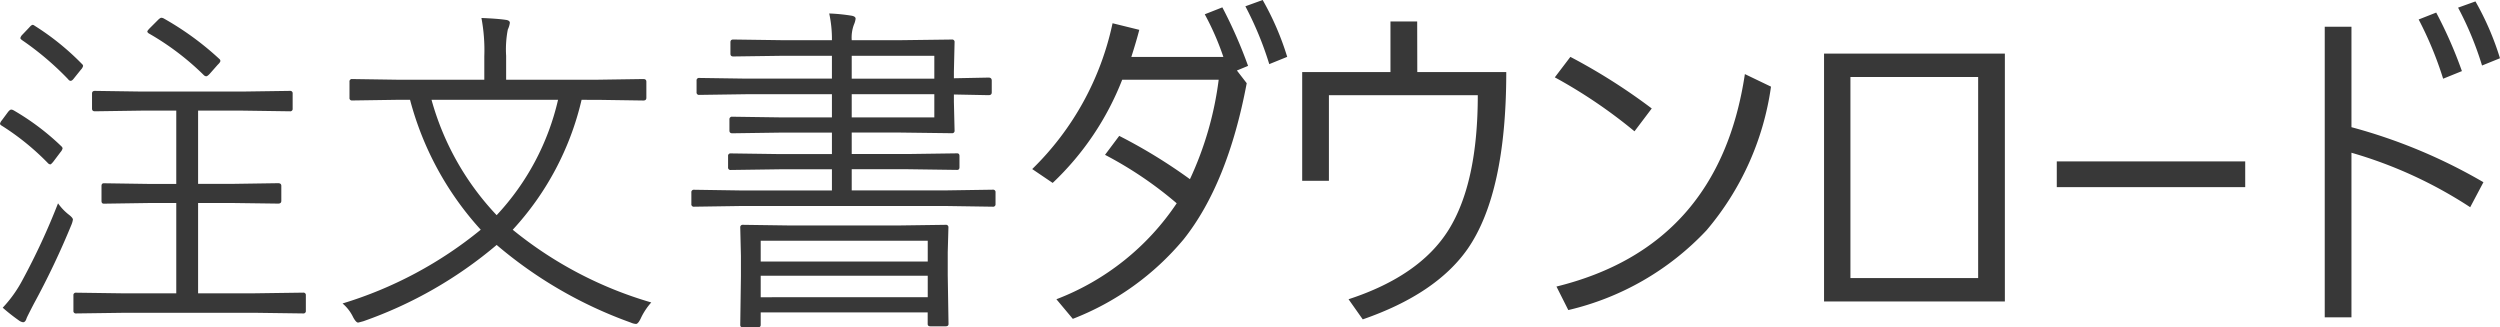
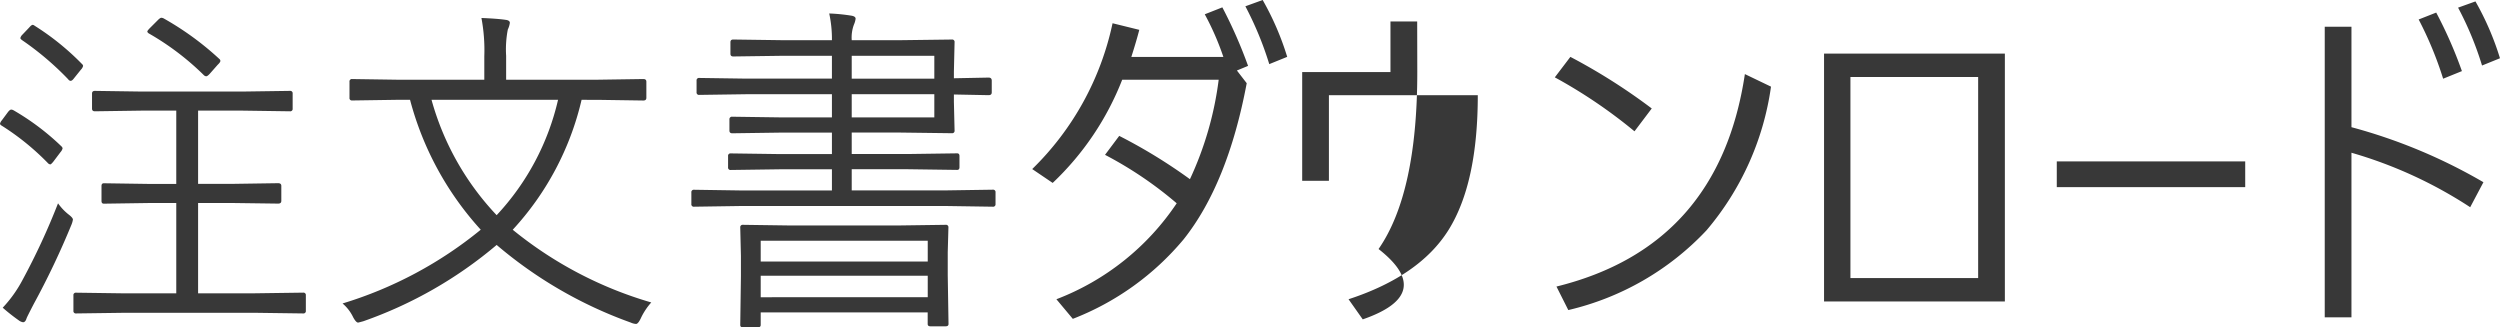
<svg xmlns="http://www.w3.org/2000/svg" width="216.489" height="28.345" viewBox="0 0 216.489 28.345">
-   <path id="パス_12036" data-name="パス 12036" d="M28.477.63a.207.207,0,0,1-.234.234L23.979.806H12.847L8.584.864A.207.207,0,0,1,8.35.63V-.7a.207.207,0,0,1,.234-.234l4.263.059h4.409V-8.7H14.971l-3.984.059q-.205,0-.205-.234v-1.3q0-.234.205-.234l3.984.059h2.285V-16.7H14.282l-4.072.059q-.249,0-.249-.234v-1.3q0-.234.249-.234l4.072.059h8.672l4.146-.059a.207.207,0,0,1,.234.234v1.3a.207.207,0,0,1-.234.234L22.954-16.7H19.146v6.343h2.974l3.955-.059q.278,0,.278.234v1.3q0,.234-.278.234L22.119-8.7H19.146V-.879h4.834l4.263-.059a.207.207,0,0,1,.234.234ZM8.188-6.841A69.135,69.135,0,0,1,4.922.029q-.6,1.157-.63,1.26-.1.337-.308.337A.855.855,0,0,1,3.6,1.45,16.336,16.336,0,0,1,2.227.366a10.922,10.922,0,0,0,1.7-2.373A58.566,58.566,0,0,0,7.017-8.672a4.683,4.683,0,0,0,.879.938q.41.308.41.469A1.887,1.887,0,0,1,8.188-6.841ZM20.977-21.182a.241.241,0,0,1,.1.176q0,.117-.234.337l-.659.747q-.22.249-.337.249a.336.336,0,0,1-.205-.1,23.142,23.142,0,0,0-4.775-3.618q-.117-.088-.117-.161T15-23.877l.659-.659q.205-.205.308-.205a.561.561,0,0,1,.176.044A25.434,25.434,0,0,1,20.977-21.182ZM7.324-13.594a.293.293,0,0,1,.088.161.746.746,0,0,1-.176.322l-.63.835q-.19.234-.264.234a.36.36,0,0,1-.22-.132,21.8,21.8,0,0,0-4.028-3.252q-.1-.073-.1-.146a.727.727,0,0,1,.161-.293L2.7-16.6q.161-.19.264-.19a.48.48,0,0,1,.22.073A21.452,21.452,0,0,1,7.324-13.594ZM9.1-20.728a.244.244,0,0,1,.088.161.727.727,0,0,1-.19.322l-.6.747q-.161.22-.293.22a.277.277,0,0,1-.205-.132,25.366,25.366,0,0,0-3.984-3.384q-.161-.117-.161-.19a.608.608,0,0,1,.176-.293l.6-.63q.19-.22.293-.22a.317.317,0,0,1,.161.073A22.338,22.338,0,0,1,9.1-20.728ZM58.389-.088a5.55,5.55,0,0,0-.908,1.377q-.234.483-.41.483a1.24,1.24,0,0,1-.454-.117A37.27,37.27,0,0,1,45-5.068,36.552,36.552,0,0,1,33.457,1.538q-.425.117-.454.117-.176,0-.425-.454A3.575,3.575,0,0,0,31.655,0,34.889,34.889,0,0,0,43.623-6.387,26.844,26.844,0,0,1,37.5-17.637H36.46l-3.97.059a.207.207,0,0,1-.234-.234V-19.2a.207.207,0,0,1,.234-.234l3.97.059h7.471v-2.036a15.069,15.069,0,0,0-.249-3.311q1.421.059,2.095.161.366.044.366.264a1.939,1.939,0,0,1-.176.571,9.046,9.046,0,0,0-.146,2.285v2.065h7.91l3.97-.059q.264,0,.264.234v1.392q0,.234-.264.234l-3.97-.059H52.354a24.907,24.907,0,0,1-5.962,11.25A33.993,33.993,0,0,0,58.389-.088ZM50.317-17.637H39.36A23.7,23.7,0,0,0,45-7.646,21.77,21.77,0,0,0,50.317-17.637ZM88.2-8.613a.207.207,0,0,1-.234.234l-3.9-.059H66.006l-3.911.059a.207.207,0,0,1-.234-.234v-1a.207.207,0,0,1,.234-.234l3.911.059h8.027v-1.831H69.507l-4.233.059a.207.207,0,0,1-.234-.234v-.967a.207.207,0,0,1,.234-.234l4.233.059h4.526v-1.86H69.595l-4.189.059q-.249,0-.249-.234v-.952a.22.22,0,0,1,.249-.249l4.189.059h4.438V-18.12h-7.4l-4.087.059a.207.207,0,0,1-.234-.234v-1a.207.207,0,0,1,.234-.234l4.087.059h7.4v-1.978H69.756l-4.263.059q-.249,0-.249-.234v-1q0-.234.249-.234l4.263.059h4.277a10.372,10.372,0,0,0-.234-2.314,15.754,15.754,0,0,1,1.919.19q.366.059.366.264a1.838,1.838,0,0,1-.146.513,3.194,3.194,0,0,0-.19,1.348h4.087l4.585-.059a.207.207,0,0,1,.234.234l-.059,2.549v.571l3-.059q.278,0,.278.264v1.025q0,.234-.278.234l-3-.059v.63l.059,2.49a.207.207,0,0,1-.234.234l-4.585-.059H75.747v1.86H80.64l4.233-.059q.205,0,.205.234v.967q0,.234-.205.234l-4.233-.059H75.747v1.831h8.32l3.9-.059a.207.207,0,0,1,.234.234Zm-5.3-7.5V-18.12H75.747v2.007Zm0-3.354v-1.978H75.747v1.978Zm1.23,21.24q0,.205-.249.205H82.559q-.234,0-.234-.205v-1H67.866V1.86q0,.205-.249.205H66.328q-.234,0-.234-.205l.059-4.233V-4.116l-.059-2.461a.207.207,0,0,1,.234-.234l4.2.059h9.111l4.248-.059a.207.207,0,0,1,.234.234l-.059,2.139v2.007Zm-1.8-2.314V-2.4H67.866v1.86Zm0-3.091v-1.8H67.866v1.8Zm21.563-5.039a33.117,33.117,0,0,0-6.211-4.2l1.23-1.641a45.658,45.658,0,0,1,6.123,3.75,28.94,28.94,0,0,0,2.49-8.613H99.17a24.612,24.612,0,0,1-6.021,8.936l-1.772-1.2a24.826,24.826,0,0,0,6.958-12.627l2.314.571q-.249.967-.688,2.344h7.969a23.288,23.288,0,0,0-1.611-3.691l1.523-.6a40.129,40.129,0,0,1,2.227,5.068l-.967.4.85,1.1q-1.641,8.716-5.464,13.521a23.6,23.6,0,0,1-9.595,6.885L93.472-.366A21.977,21.977,0,0,0,103.887-8.672Zm5.947-17.065,1.494-.542a24.272,24.272,0,0,1,2.124,4.922l-1.553.63A28.9,28.9,0,0,0,109.834-25.737Zm14.883,5.7h7.705q0,10.488-3.354,15.322Q126.343-.82,120,1.377L118.77-.366q6.182-2.021,8.672-6.021,2.52-4.058,2.52-11.646H117.07v7.412h-2.314v-9.419H122.4v-4.38h2.314Zm13.257-1.318a51.406,51.406,0,0,1,7.046,4.468l-1.494,1.978a43.621,43.621,0,0,0-6.9-4.673Zm15.117,1.494,2.256,1.084a24.452,24.452,0,0,1-5.581,12.437A23.864,23.864,0,0,1,137.8.571l-1.025-2.036Q150.85-4.937,153.091-19.863ZM159.946-.176v-21.46h15.659V-.176ZM173.291-2.2V-19.614h-11.06V-2.2ZM180.1-12.3h16.318v2.227H180.1Zm25.518-.747V1.2h-2.314V-23.965h2.314v8.7A46.722,46.722,0,0,1,217.046-10.5L215.9-8.335A37.918,37.918,0,0,0,205.62-13.052Zm5.815-11.543,1.523-.6a37.431,37.431,0,0,1,2.227,5.068l-1.626.659A31.04,31.04,0,0,0,211.436-24.595Zm3.413-1.025,1.509-.542a24.272,24.272,0,0,1,2.124,4.922l-1.553.63A28.106,28.106,0,0,0,214.849-25.62Z" transform="translate(-1.992 26.279)" fill="#383838" />
+   <path id="パス_12036" data-name="パス 12036" d="M28.477.63a.207.207,0,0,1-.234.234L23.979.806H12.847L8.584.864A.207.207,0,0,1,8.35.63V-.7a.207.207,0,0,1,.234-.234l4.263.059h4.409V-8.7H14.971l-3.984.059q-.205,0-.205-.234v-1.3q0-.234.205-.234l3.984.059h2.285V-16.7H14.282l-4.072.059q-.249,0-.249-.234v-1.3q0-.234.249-.234l4.072.059h8.672l4.146-.059a.207.207,0,0,1,.234.234v1.3a.207.207,0,0,1-.234.234L22.954-16.7H19.146v6.343h2.974l3.955-.059q.278,0,.278.234v1.3q0,.234-.278.234L22.119-8.7H19.146V-.879h4.834l4.263-.059a.207.207,0,0,1,.234.234ZM8.188-6.841A69.135,69.135,0,0,1,4.922.029q-.6,1.157-.63,1.26-.1.337-.308.337A.855.855,0,0,1,3.6,1.45,16.336,16.336,0,0,1,2.227.366a10.922,10.922,0,0,0,1.7-2.373A58.566,58.566,0,0,0,7.017-8.672a4.683,4.683,0,0,0,.879.938q.41.308.41.469A1.887,1.887,0,0,1,8.188-6.841ZM20.977-21.182a.241.241,0,0,1,.1.176q0,.117-.234.337l-.659.747q-.22.249-.337.249a.336.336,0,0,1-.205-.1,23.142,23.142,0,0,0-4.775-3.618q-.117-.088-.117-.161T15-23.877l.659-.659q.205-.205.308-.205a.561.561,0,0,1,.176.044A25.434,25.434,0,0,1,20.977-21.182ZM7.324-13.594a.293.293,0,0,1,.088.161.746.746,0,0,1-.176.322l-.63.835q-.19.234-.264.234a.36.36,0,0,1-.22-.132,21.8,21.8,0,0,0-4.028-3.252q-.1-.073-.1-.146a.727.727,0,0,1,.161-.293L2.7-16.6q.161-.19.264-.19a.48.48,0,0,1,.22.073A21.452,21.452,0,0,1,7.324-13.594ZM9.1-20.728a.244.244,0,0,1,.088.161.727.727,0,0,1-.19.322l-.6.747q-.161.22-.293.22a.277.277,0,0,1-.205-.132,25.366,25.366,0,0,0-3.984-3.384q-.161-.117-.161-.19a.608.608,0,0,1,.176-.293l.6-.63q.19-.22.293-.22a.317.317,0,0,1,.161.073A22.338,22.338,0,0,1,9.1-20.728ZM58.389-.088a5.55,5.55,0,0,0-.908,1.377q-.234.483-.41.483a1.24,1.24,0,0,1-.454-.117A37.27,37.27,0,0,1,45-5.068,36.552,36.552,0,0,1,33.457,1.538q-.425.117-.454.117-.176,0-.425-.454A3.575,3.575,0,0,0,31.655,0,34.889,34.889,0,0,0,43.623-6.387,26.844,26.844,0,0,1,37.5-17.637H36.46l-3.97.059a.207.207,0,0,1-.234-.234V-19.2a.207.207,0,0,1,.234-.234l3.97.059h7.471v-2.036a15.069,15.069,0,0,0-.249-3.311q1.421.059,2.095.161.366.044.366.264a1.939,1.939,0,0,1-.176.571,9.046,9.046,0,0,0-.146,2.285v2.065h7.91l3.97-.059q.264,0,.264.234v1.392q0,.234-.264.234l-3.97-.059H52.354a24.907,24.907,0,0,1-5.962,11.25A33.993,33.993,0,0,0,58.389-.088ZM50.317-17.637H39.36A23.7,23.7,0,0,0,45-7.646,21.77,21.77,0,0,0,50.317-17.637ZM88.2-8.613a.207.207,0,0,1-.234.234l-3.9-.059H66.006l-3.911.059a.207.207,0,0,1-.234-.234v-1a.207.207,0,0,1,.234-.234l3.911.059h8.027v-1.831H69.507l-4.233.059a.207.207,0,0,1-.234-.234v-.967a.207.207,0,0,1,.234-.234l4.233.059h4.526v-1.86H69.595l-4.189.059q-.249,0-.249-.234v-.952a.22.22,0,0,1,.249-.249l4.189.059h4.438V-18.12h-7.4l-4.087.059a.207.207,0,0,1-.234-.234v-1a.207.207,0,0,1,.234-.234l4.087.059h7.4v-1.978H69.756l-4.263.059q-.249,0-.249-.234v-1q0-.234.249-.234l4.263.059h4.277a10.372,10.372,0,0,0-.234-2.314,15.754,15.754,0,0,1,1.919.19q.366.059.366.264a1.838,1.838,0,0,1-.146.513,3.194,3.194,0,0,0-.19,1.348h4.087l4.585-.059a.207.207,0,0,1,.234.234l-.059,2.549v.571l3-.059q.278,0,.278.264v1.025q0,.234-.278.234l-3-.059v.63l.059,2.49a.207.207,0,0,1-.234.234l-4.585-.059H75.747v1.86H80.64l4.233-.059q.205,0,.205.234v.967q0,.234-.205.234l-4.233-.059H75.747v1.831h8.32l3.9-.059a.207.207,0,0,1,.234.234Zm-5.3-7.5V-18.12H75.747v2.007Zm0-3.354v-1.978H75.747v1.978Zm1.23,21.24q0,.205-.249.205H82.559q-.234,0-.234-.205v-1H67.866V1.86q0,.205-.249.205H66.328q-.234,0-.234-.205l.059-4.233V-4.116l-.059-2.461a.207.207,0,0,1,.234-.234l4.2.059h9.111l4.248-.059a.207.207,0,0,1,.234.234l-.059,2.139v2.007Zm-1.8-2.314V-2.4H67.866v1.86Zm0-3.091v-1.8H67.866v1.8Zm21.563-5.039a33.117,33.117,0,0,0-6.211-4.2l1.23-1.641a45.658,45.658,0,0,1,6.123,3.75,28.94,28.94,0,0,0,2.49-8.613H99.17a24.612,24.612,0,0,1-6.021,8.936l-1.772-1.2a24.826,24.826,0,0,0,6.958-12.627l2.314.571q-.249.967-.688,2.344h7.969a23.288,23.288,0,0,0-1.611-3.691l1.523-.6a40.129,40.129,0,0,1,2.227,5.068l-.967.4.85,1.1q-1.641,8.716-5.464,13.521a23.6,23.6,0,0,1-9.595,6.885L93.472-.366A21.977,21.977,0,0,0,103.887-8.672Zm5.947-17.065,1.494-.542a24.272,24.272,0,0,1,2.124,4.922l-1.553.63A28.9,28.9,0,0,0,109.834-25.737Zm14.883,5.7q0,10.488-3.354,15.322Q126.343-.82,120,1.377L118.77-.366q6.182-2.021,8.672-6.021,2.52-4.058,2.52-11.646H117.07v7.412h-2.314v-9.419H122.4v-4.38h2.314Zm13.257-1.318a51.406,51.406,0,0,1,7.046,4.468l-1.494,1.978a43.621,43.621,0,0,0-6.9-4.673Zm15.117,1.494,2.256,1.084a24.452,24.452,0,0,1-5.581,12.437A23.864,23.864,0,0,1,137.8.571l-1.025-2.036Q150.85-4.937,153.091-19.863ZM159.946-.176v-21.46h15.659V-.176ZM173.291-2.2V-19.614h-11.06V-2.2ZM180.1-12.3h16.318v2.227H180.1Zm25.518-.747V1.2h-2.314V-23.965h2.314v8.7A46.722,46.722,0,0,1,217.046-10.5L215.9-8.335A37.918,37.918,0,0,0,205.62-13.052Zm5.815-11.543,1.523-.6a37.431,37.431,0,0,1,2.227,5.068l-1.626.659A31.04,31.04,0,0,0,211.436-24.595Zm3.413-1.025,1.509-.542a24.272,24.272,0,0,1,2.124,4.922l-1.553.63A28.106,28.106,0,0,0,214.849-25.62Z" transform="translate(-1.992 26.279)" fill="#383838" />
</svg>